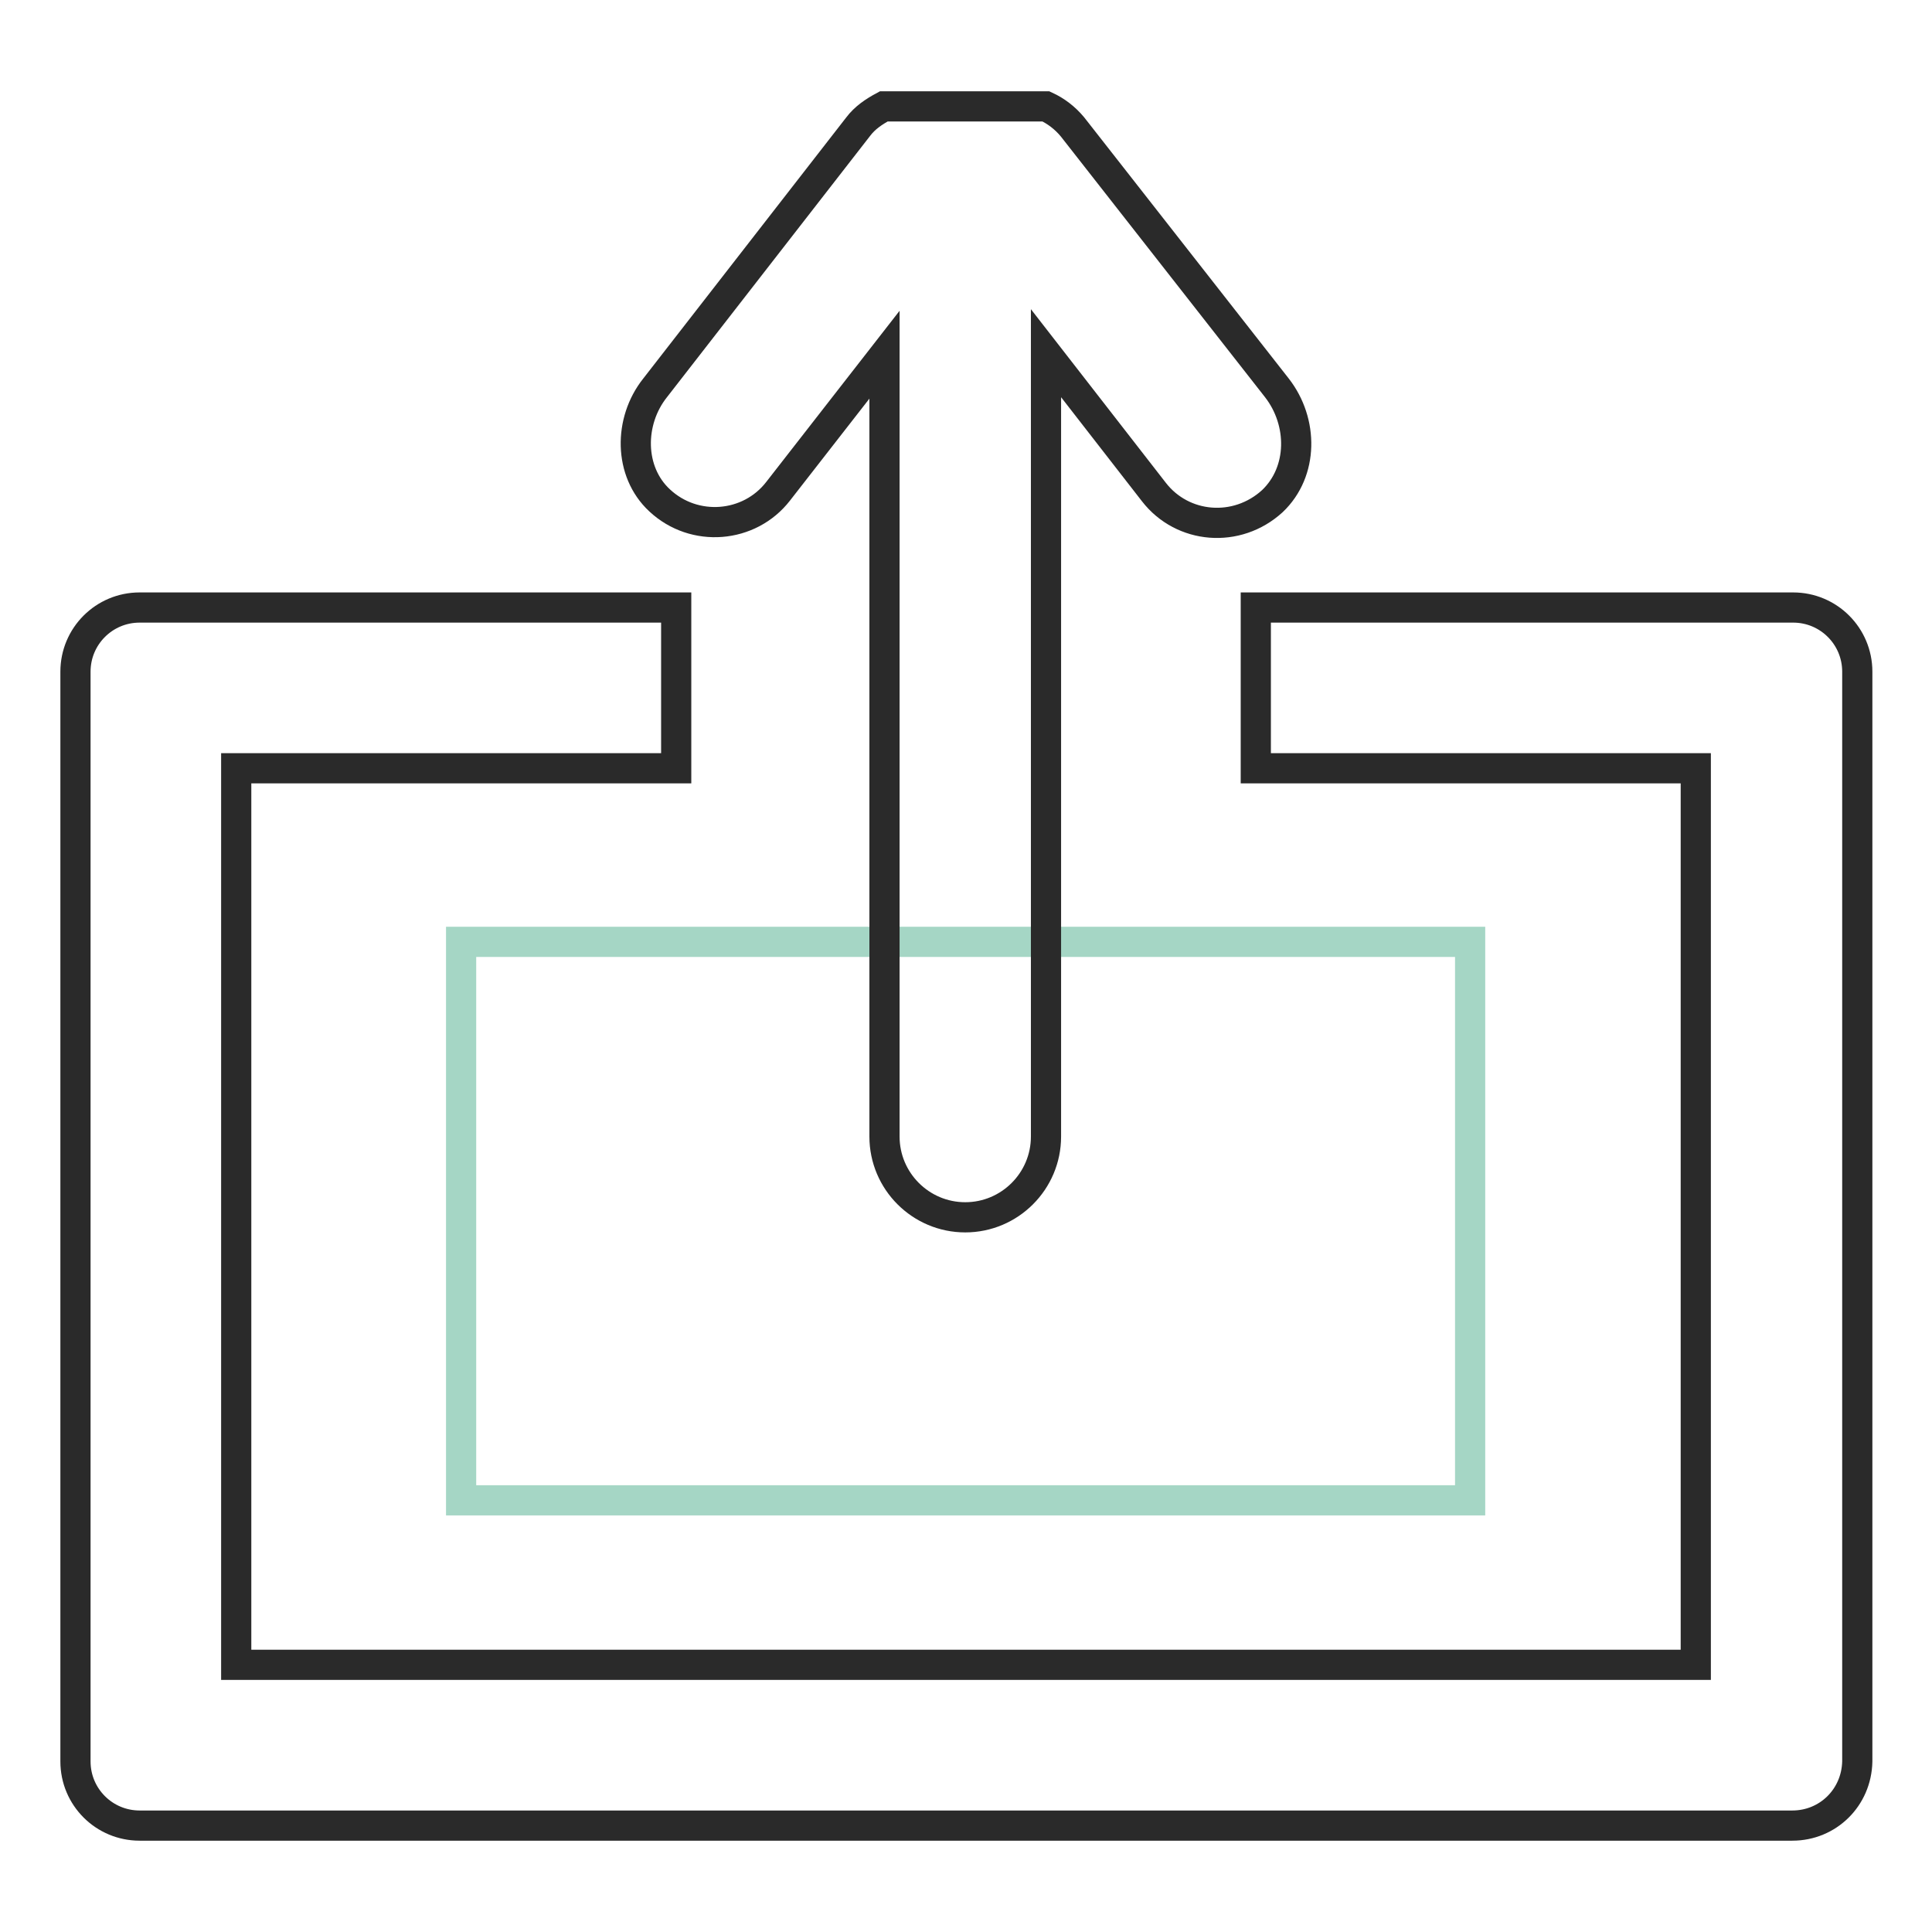
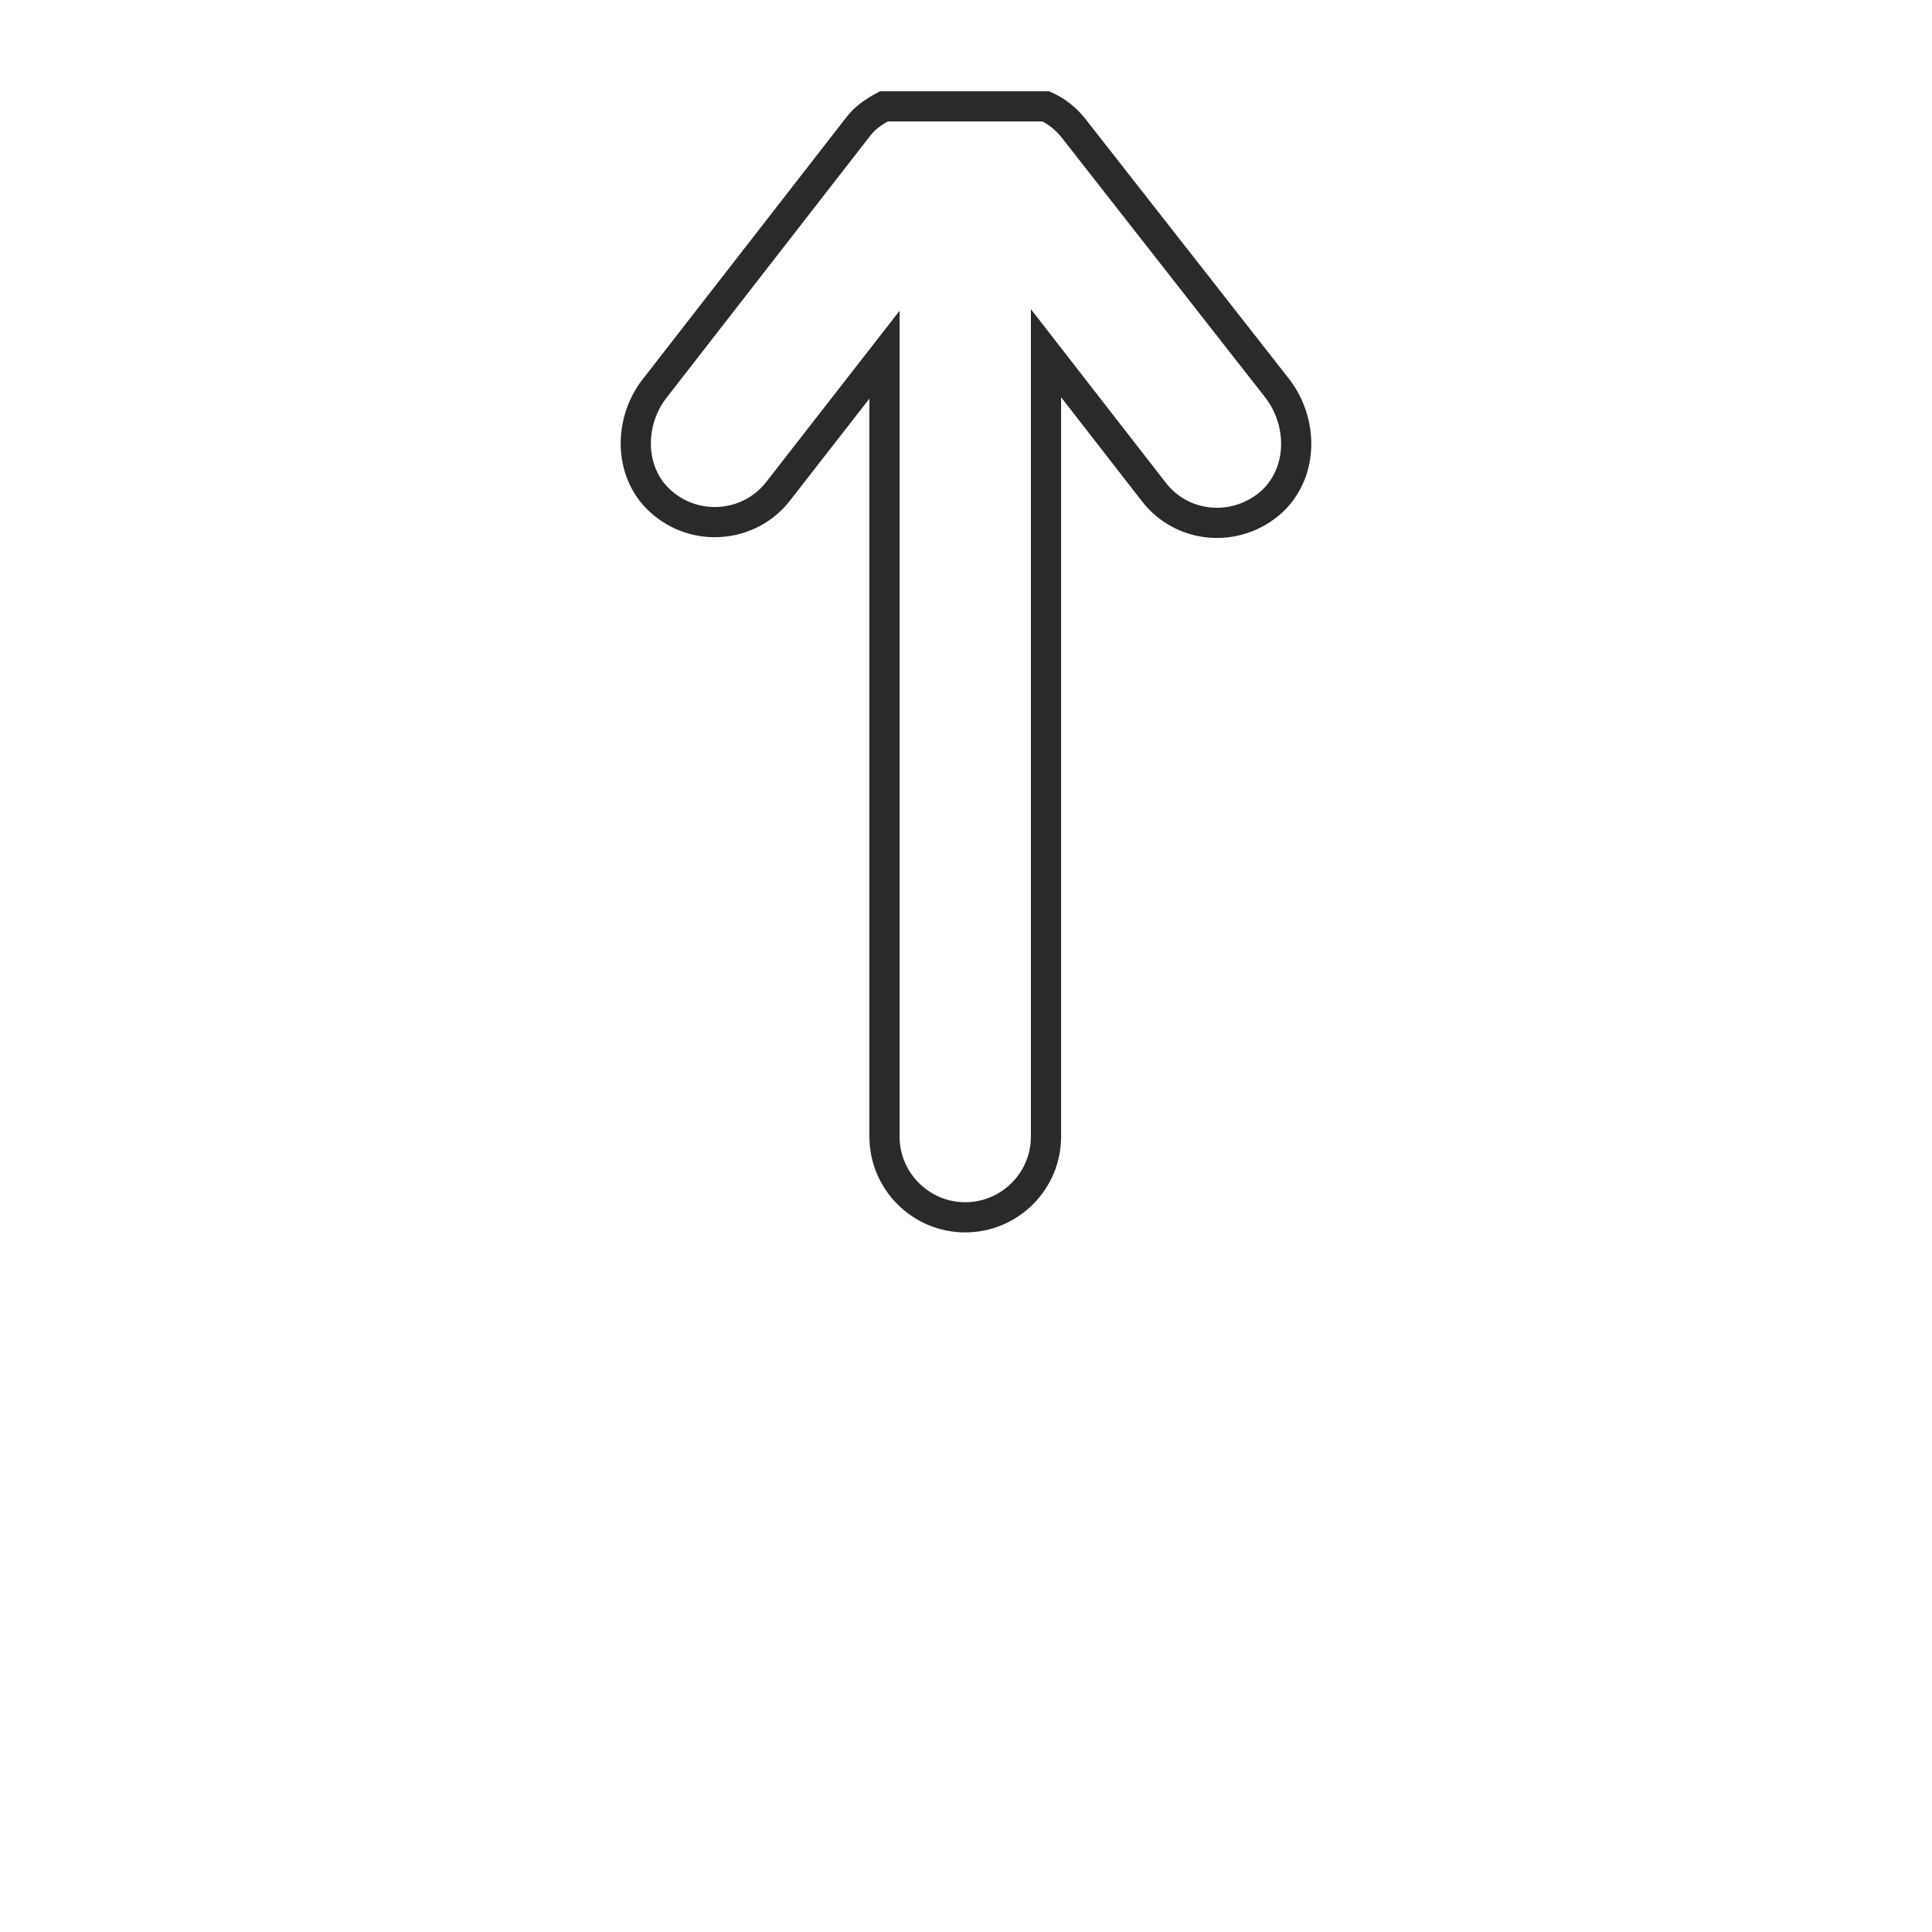
<svg xmlns="http://www.w3.org/2000/svg" version="1.1" x="0px" y="0px" viewBox="0 0 256 256" enable-background="new 0 0 256 256" xml:space="preserve">
  <g>
-     <path stroke-width="4" fill-opacity="0" stroke="#a5d6c5" d="M61.1,124.8h133.7v74H61.1V124.8z" />
-     <path stroke-width="4" fill-opacity="0" stroke="#2a2a2a" d="M237.5,241.9h-219c-4.7,0-8.5-3.8-8.5-8.5V89c0-4.7,3.8-8.5,8.5-8.5h71.1v21.3H31.3v118.8h193.4V101.8 h-58.3V80.5h71.2c4.7,0,8.5,3.8,8.5,8.5v144.4C246,238.2,242.2,241.9,237.5,241.9z" />
    <path stroke-width="4" fill-opacity="0" stroke="#2a2a2a" d="M169.2,51.4l-27.1-34.6c-1-1.2-2.2-2.1-3.5-2.7h-21.5c-1.3,0.7-2.5,1.5-3.4,2.7L86.8,51.4 c-3.5,4.4-3.5,11.1,0.6,14.9c4.6,4.3,11.9,3.7,15.7-1.2L117.2,47v103.6c0,5.9,4.8,10.7,10.7,10.7s10.7-4.8,10.7-10.7V46.8 l14.3,18.4c3.8,4.9,11,5.5,15.7,1.2C172.7,62.5,172.7,55.9,169.2,51.4L169.2,51.4z" />
  </g>
</svg>